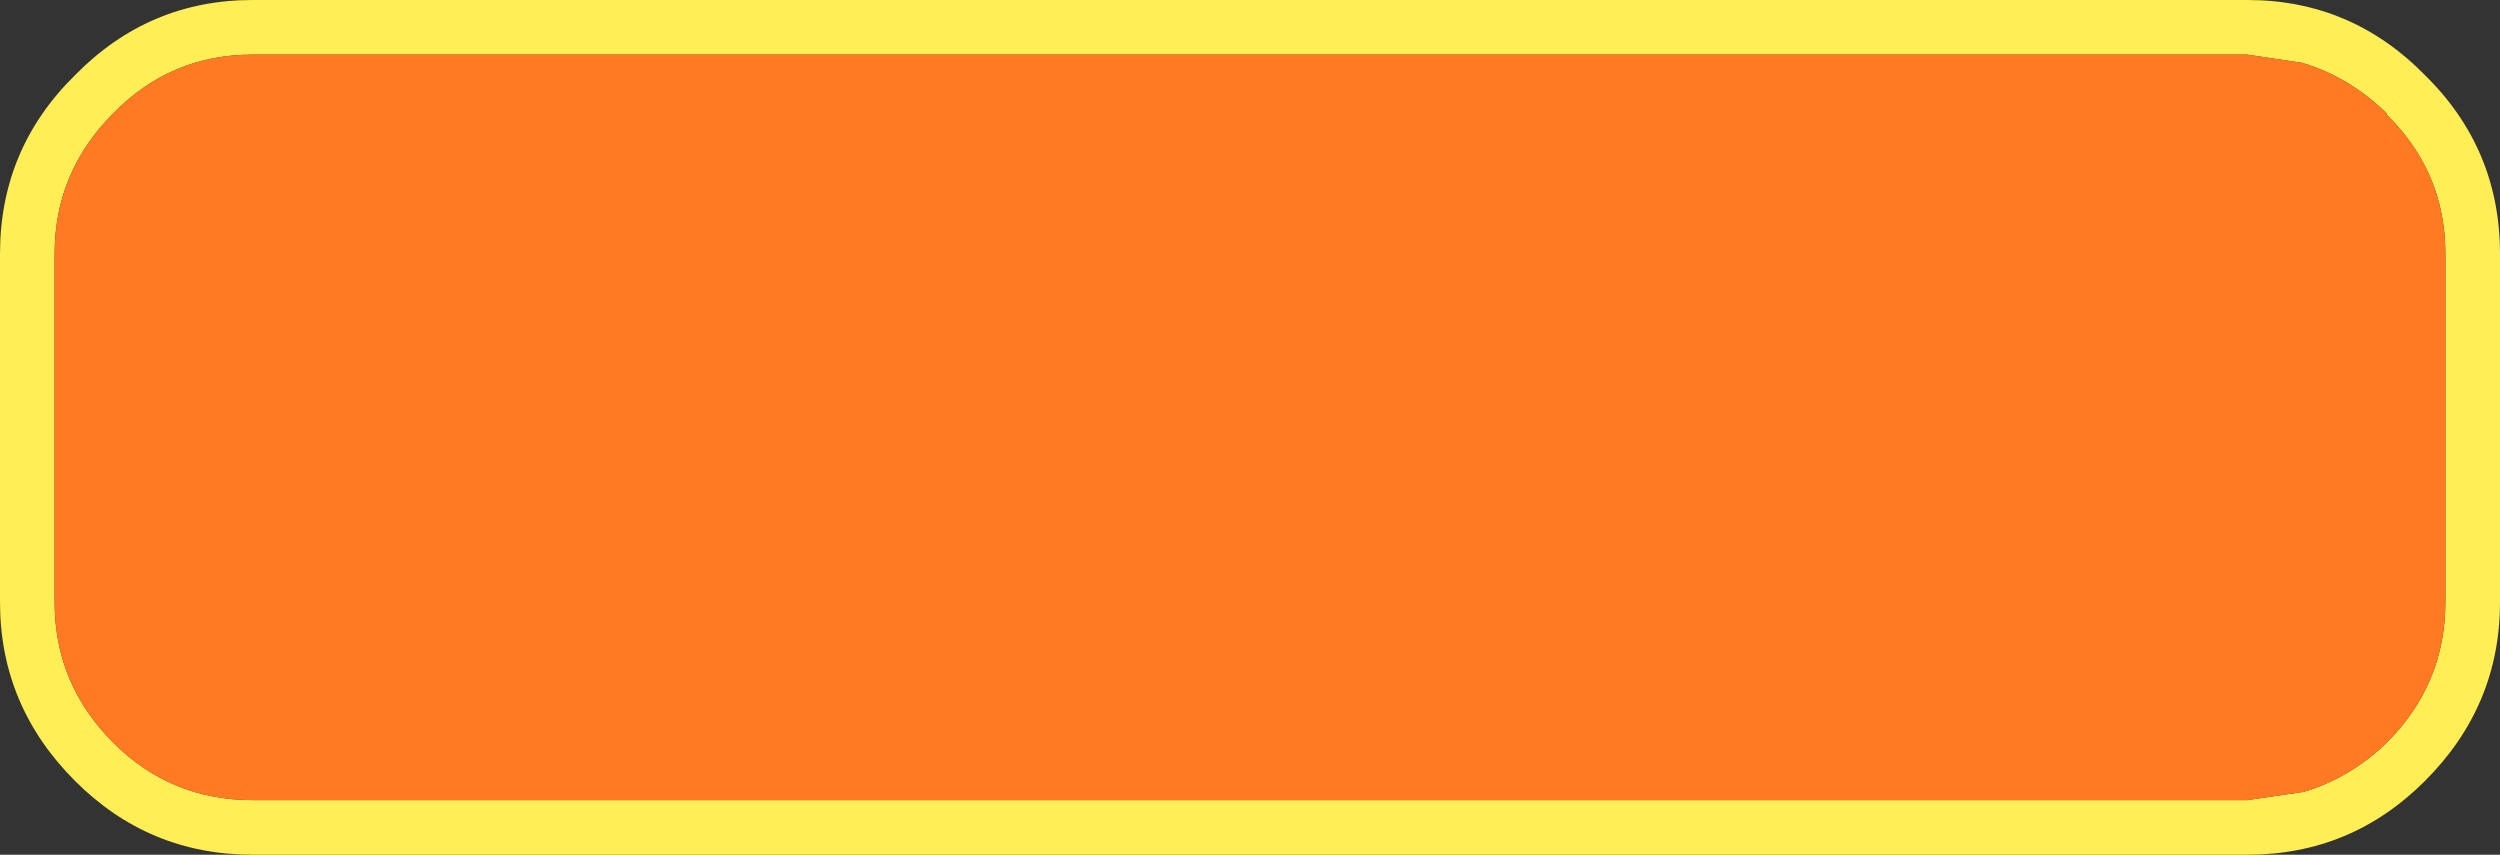
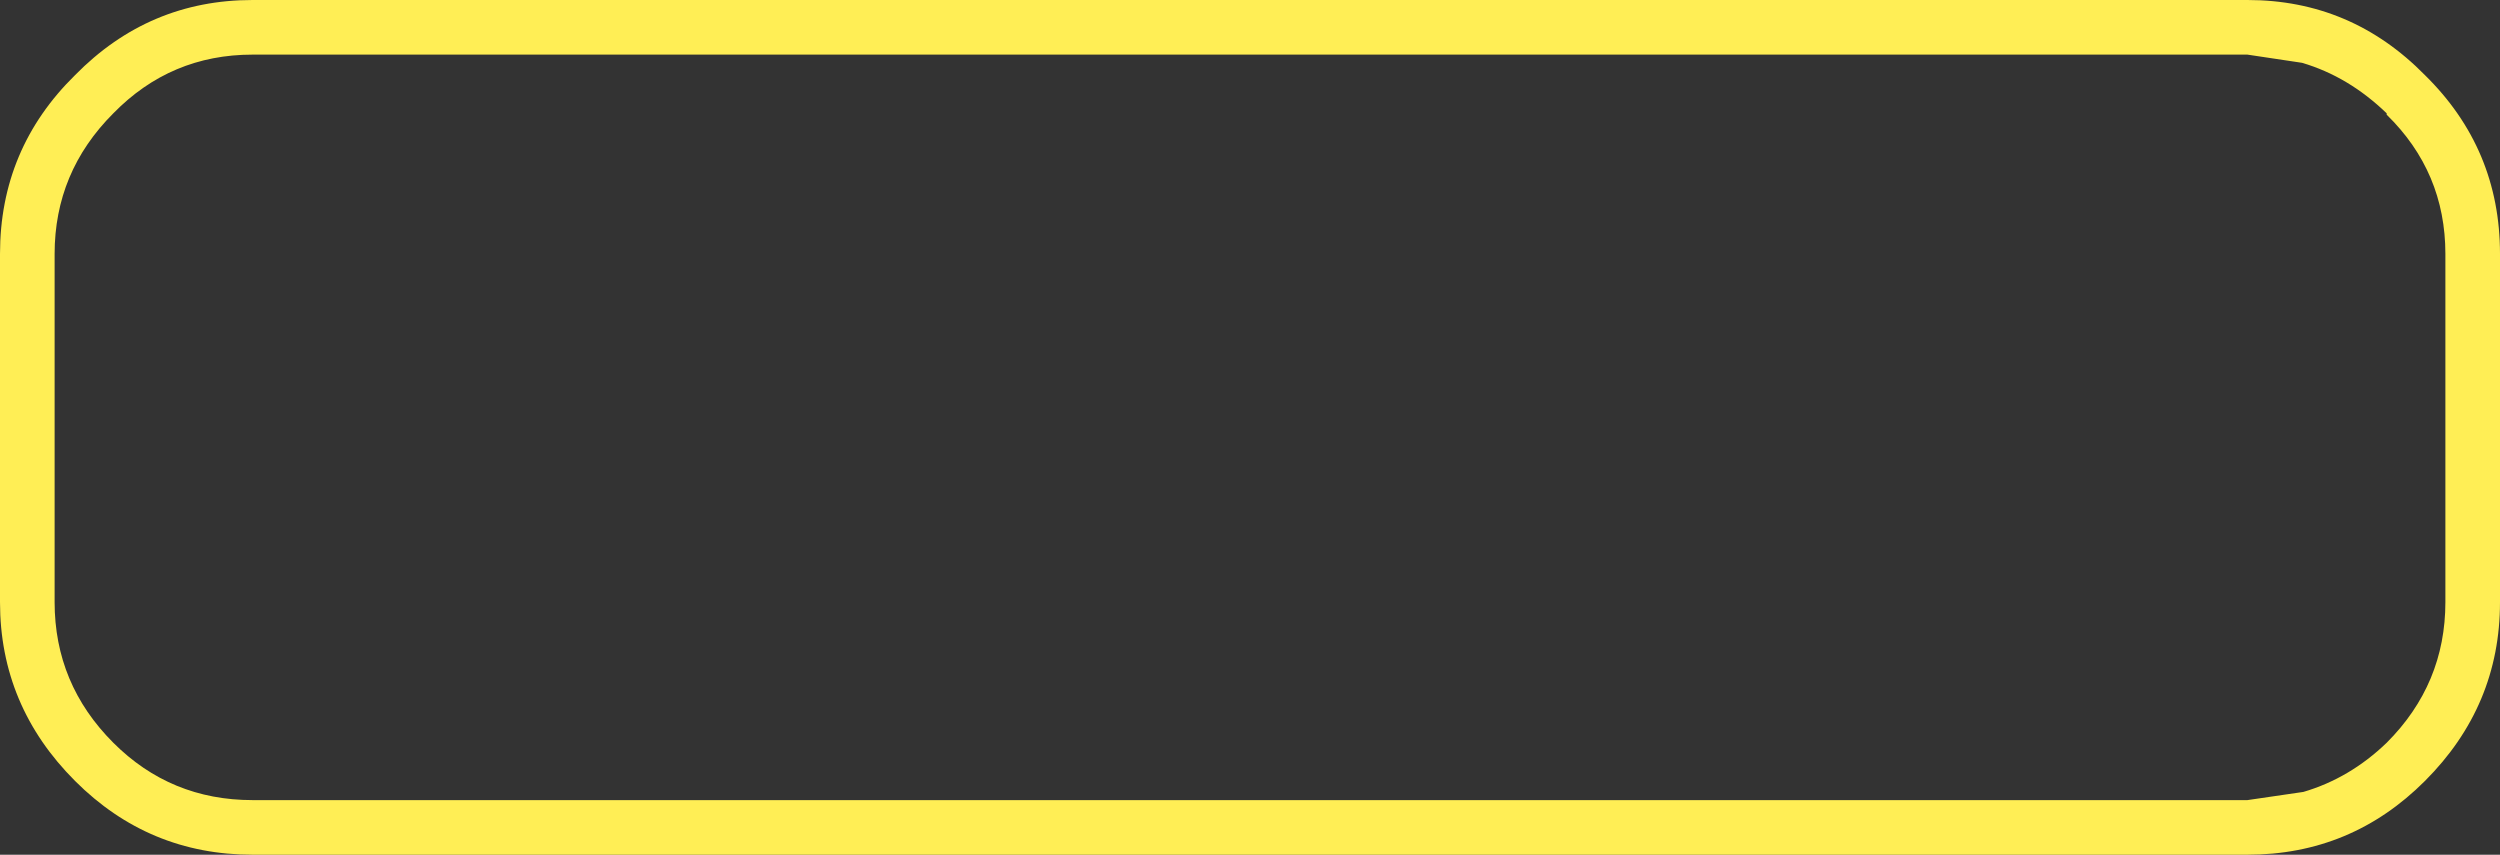
<svg xmlns="http://www.w3.org/2000/svg" height="31.3px" width="91.55px">
  <rect width="100%" height="100%" fill="#333333" stroke="none" />
  <g transform="matrix(1.0, 0.0, 0.0, 1.0, -191.0, -242.6)">
    <path d="M278.4 246.75 Q277.0 245.4 275.3 244.9 L273.3 244.6 200.25 244.6 Q197.25 244.6 195.15 246.75 193.0 248.9 193.0 251.9 L193.0 264.65 Q193.0 267.65 195.15 269.8 197.25 271.9 200.25 271.9 L273.3 271.9 275.35 271.6 Q277.05 271.1 278.4 269.8 280.55 267.65 280.55 264.65 L280.55 251.9 Q280.55 248.9 278.4 246.8 L278.4 246.75 M273.3 242.6 Q277.1 242.6 279.8 245.35 282.55 248.05 282.55 251.9 L282.55 264.65 Q282.55 268.45 279.8 271.2 277.1 273.9 273.3 273.9 L200.25 273.9 Q196.45 273.9 193.75 271.2 191.0 268.45 191.0 264.65 L191.0 251.9 Q191.0 248.05 193.75 245.35 196.45 242.6 200.25 242.6 L273.3 242.6" fill="#ffee55" fill-rule="evenodd" stroke="none" />
-     <path d="M278.4 246.75 L278.4 246.8 Q280.55 248.9 280.55 251.9 L280.55 264.65 Q280.55 267.65 278.4 269.8 277.05 271.1 275.35 271.6 L273.3 271.9 200.25 271.9 Q197.25 271.9 195.15 269.8 193.0 267.65 193.0 264.65 L193.0 251.9 Q193.0 248.9 195.15 246.75 197.25 244.6 200.25 244.6 L273.3 244.6 275.3 244.9 Q277.0 245.4 278.4 246.75" fill="#ff7a22" fill-rule="evenodd" stroke="none" />
  </g>
</svg>